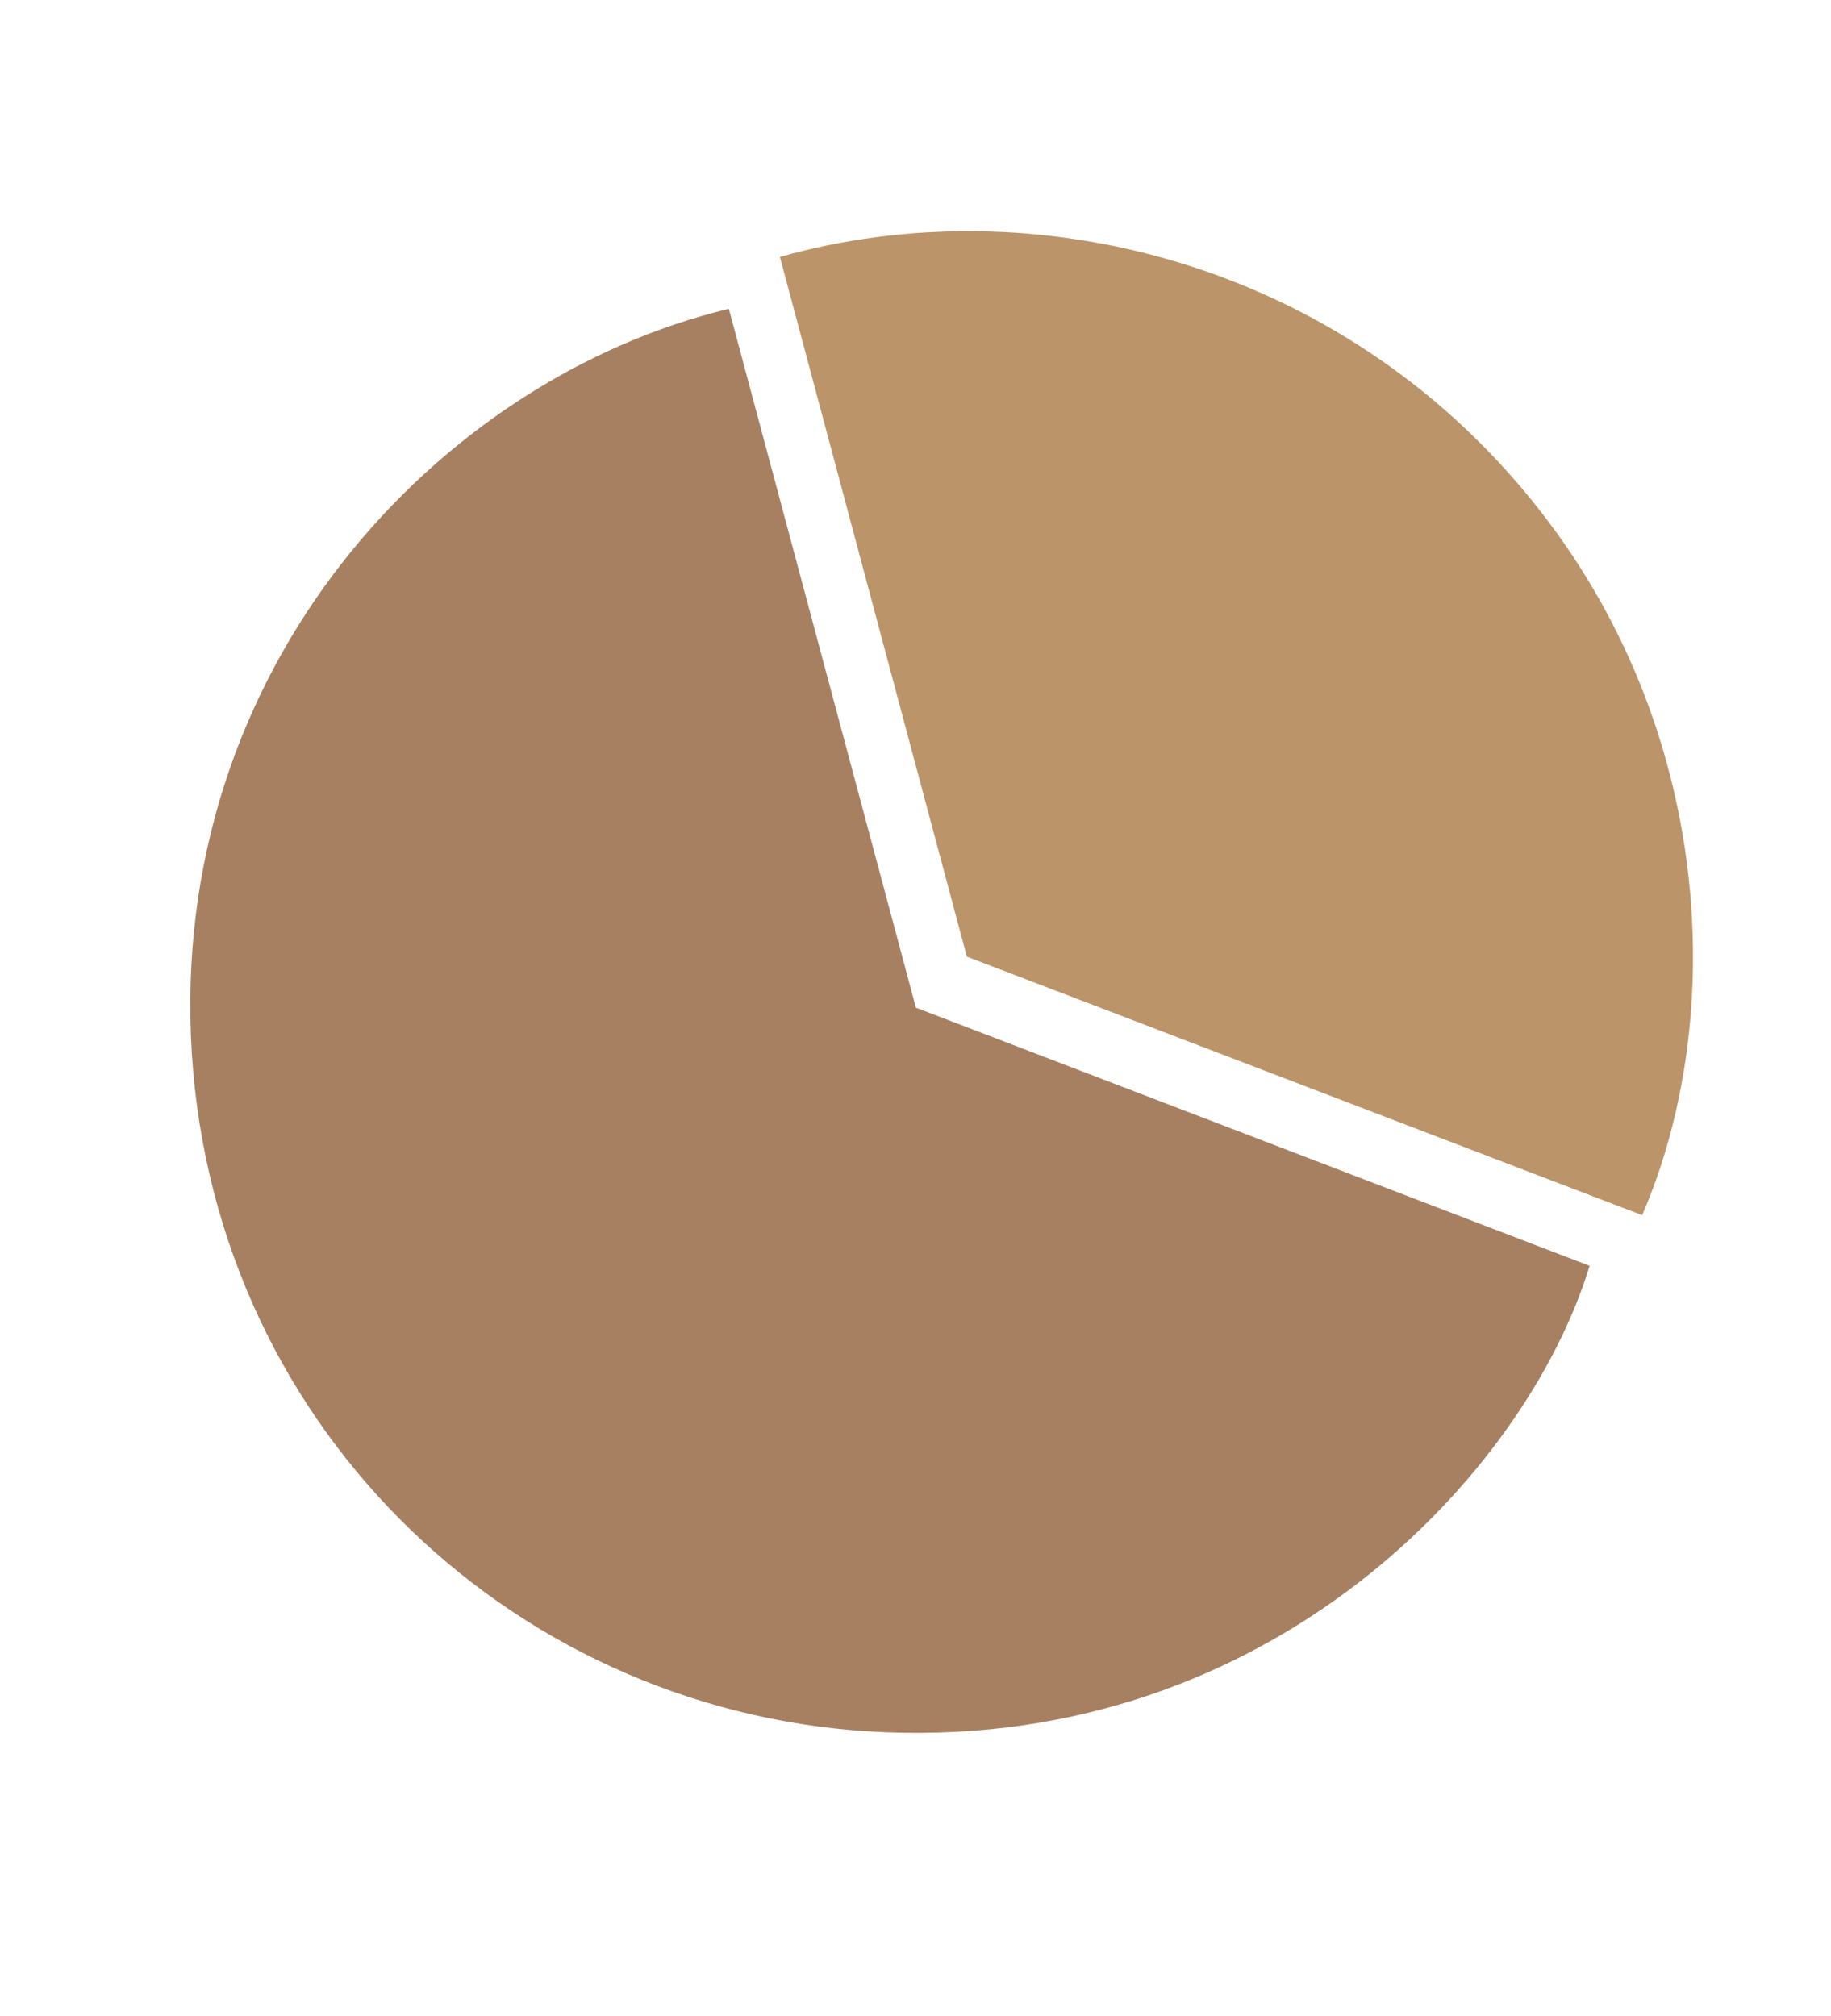
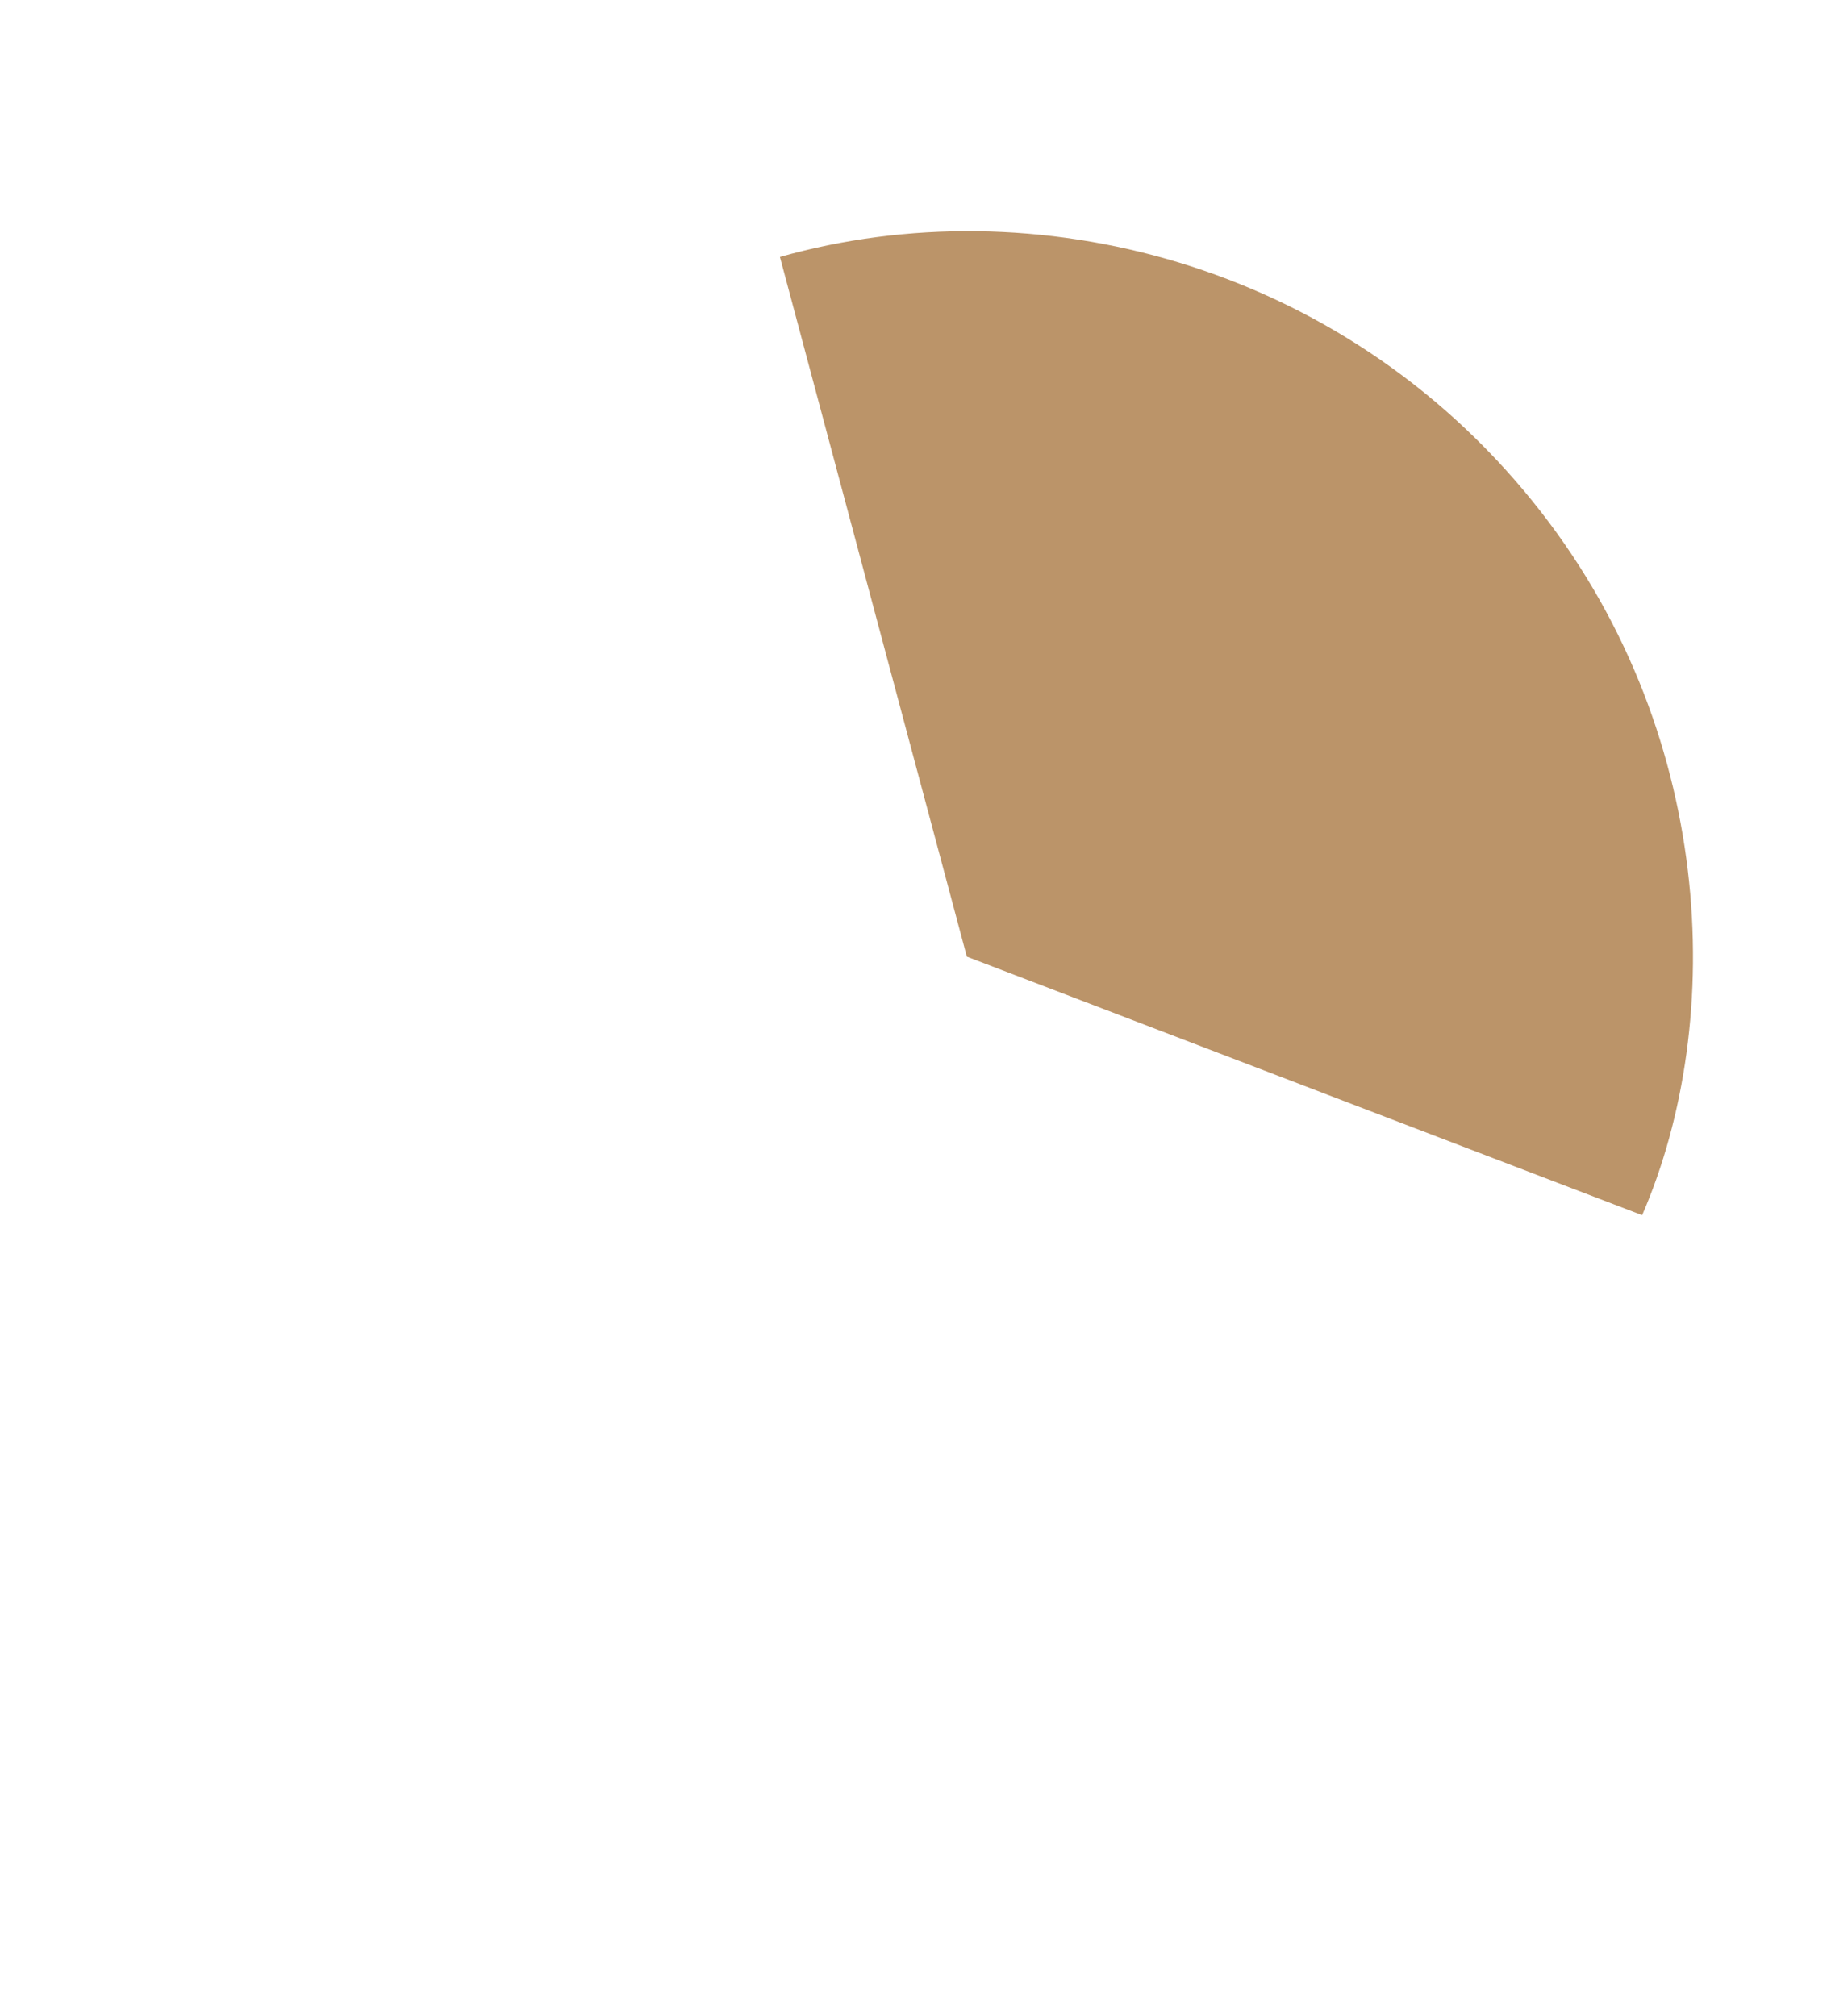
<svg xmlns="http://www.w3.org/2000/svg" id="Слой_1" x="0px" y="0px" viewBox="0 0 356 392" style="enable-background:new 0 0 356 392;" xml:space="preserve">
  <style type="text/css"> .st0{fill:#A78062;} .st1{fill:#BB9469;} </style>
  <g>
    <g>
-       <path class="st0" d="M141.71,60.05c12.11,45.23,24.22,90.48,36.37,135.9c43.77,16.77,87.39,33.49,130.99,50.2 c-12.31,40.42-61.96,93.73-136.97,90.7c-70.63-2.85-130.07-57.75-134.8-132C32.55,130.02,85.04,73.71,141.71,60.05z" />
      <path class="st1" d="M187.98,186.03c-12.19-45.63-24.27-90.85-36.34-136.06c49.25-13.96,108.83,0.99,146.43,47.62 c35.49,44.01,37.67,100.75,21.21,138.71C275.65,219.6,232.01,202.89,187.98,186.03z" />
    </g>
  </g>
</svg>